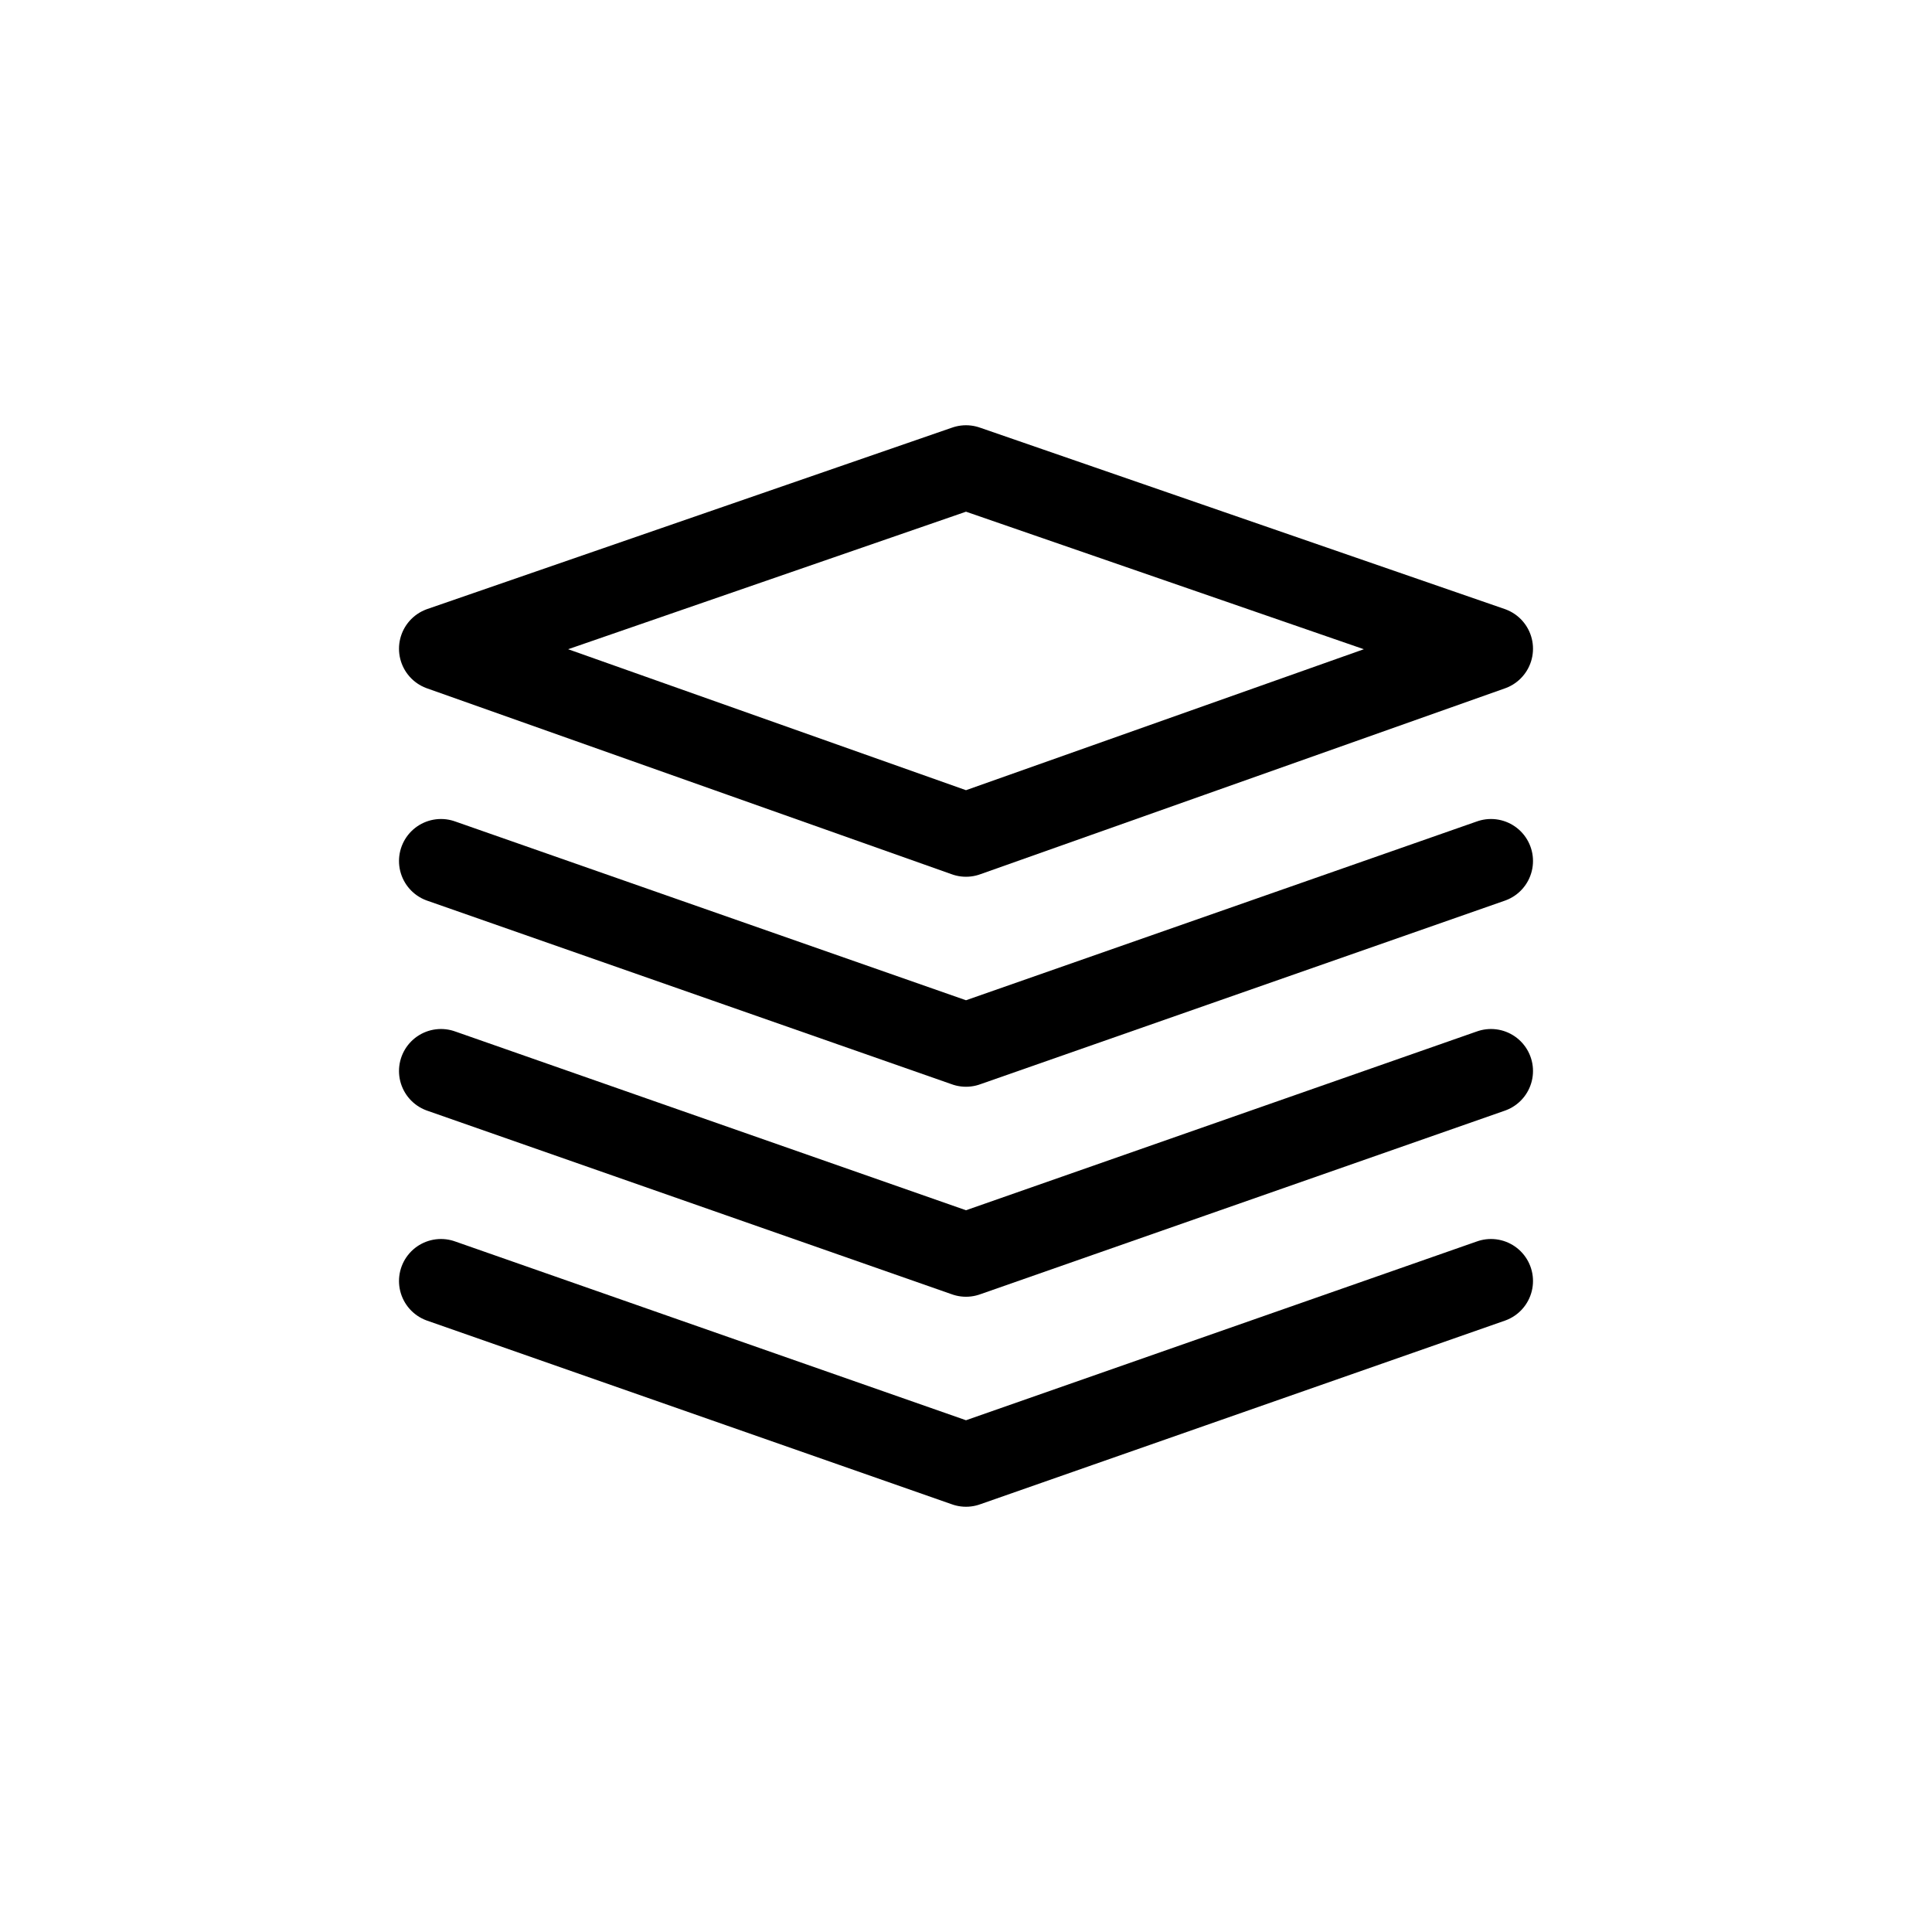
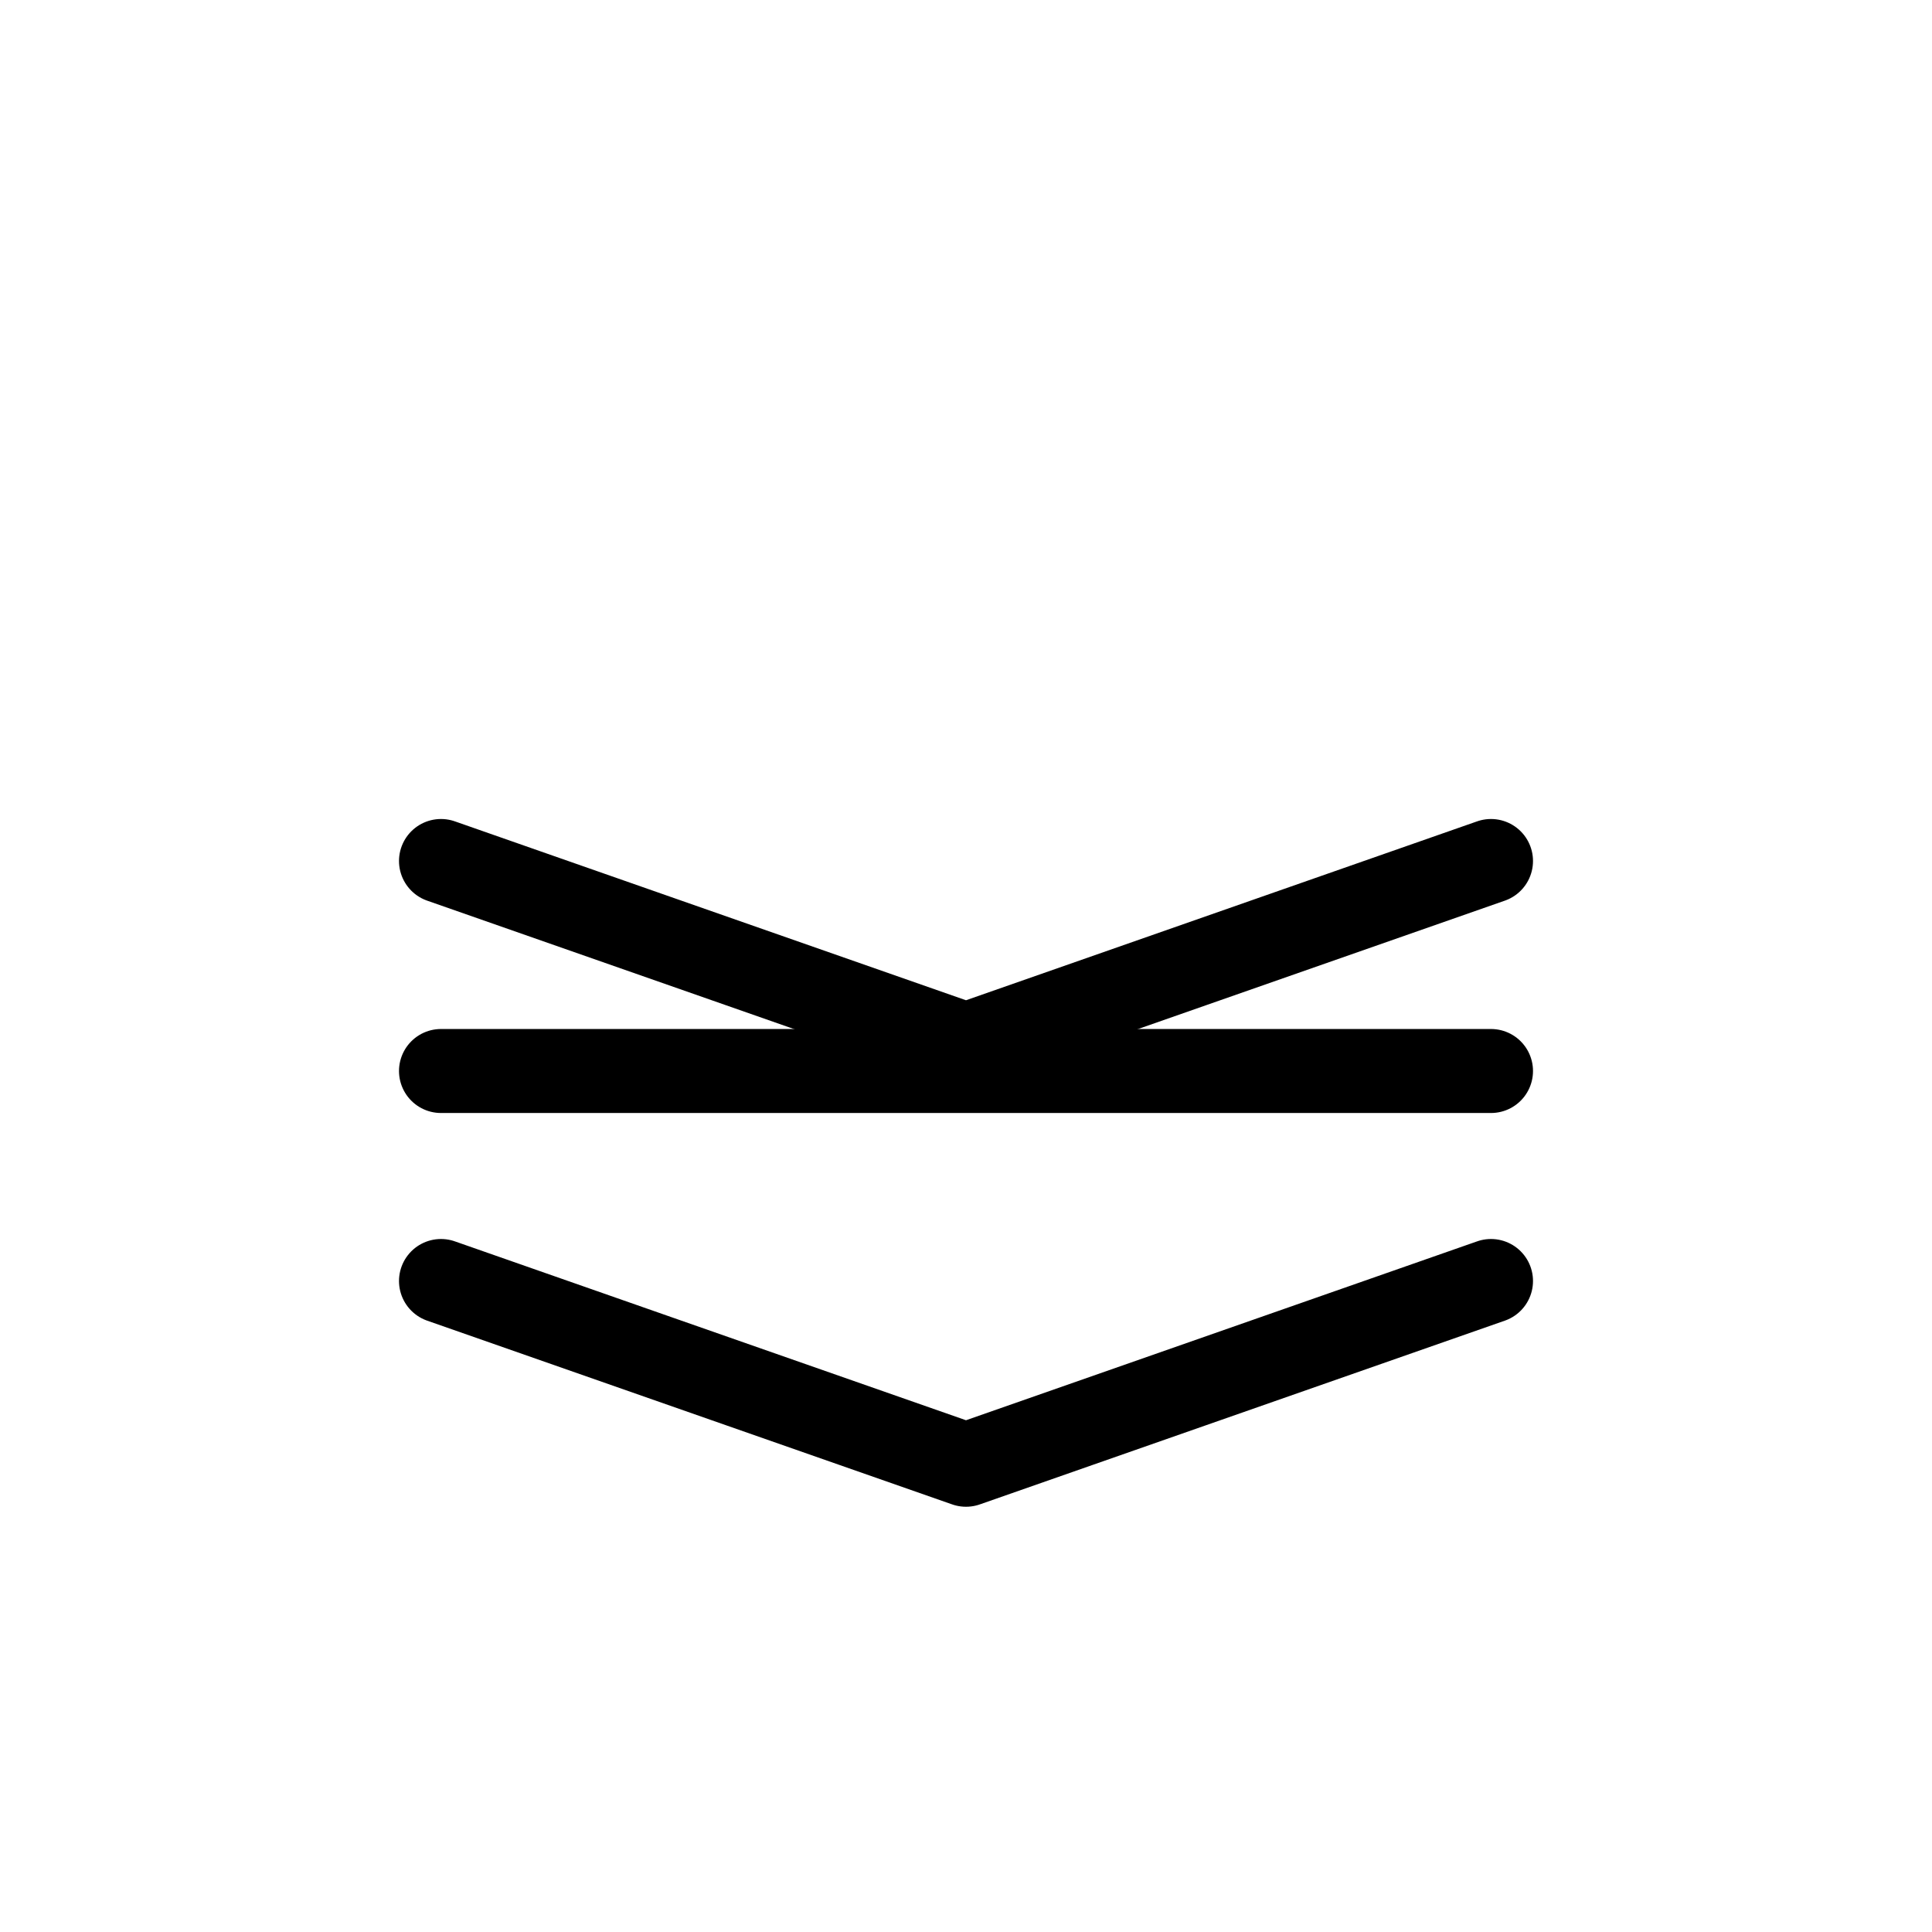
<svg xmlns="http://www.w3.org/2000/svg" width="46" height="46" viewBox="0 0 46 46" fill="none">
  <g id="Project Status">
    <g id="Clip path group">
      <mask id="mask0_182_858" style="mask-type:luminance" maskUnits="userSpaceOnUse" x="8" y="8" width="30" height="30">
        <g id="clip0_41_2404">
          <path id="Vector" d="M38 8H8V38H38V8Z" fill="white" />
        </g>
      </mask>
      <g mask="url(#mask0_182_858)">
        <g id="Group">
-           <path id="Vector_2" d="M10.5 15.446L23 19.875L35.5 15.446L23 11.125L10.5 15.446Z" stroke="black" stroke-width="2" stroke-linejoin="round" />
          <path id="Vector_3" d="M10.5 20.5L23 24.875L35.5 20.5" stroke="black" stroke-width="2" stroke-linecap="round" stroke-linejoin="round" />
-           <path id="Vector_4" d="M10.5 25.5L23 29.875L35.5 25.5" stroke="black" stroke-width="2" stroke-linecap="round" stroke-linejoin="round" />
+           <path id="Vector_4" d="M10.5 25.5L35.5 25.5" stroke="black" stroke-width="2" stroke-linecap="round" stroke-linejoin="round" />
          <path id="Vector_5" d="M10.5 30.5L23 34.875L35.5 30.5" stroke="black" stroke-width="2" stroke-linecap="round" stroke-linejoin="round" />
        </g>
      </g>
    </g>
  </g>
</svg>